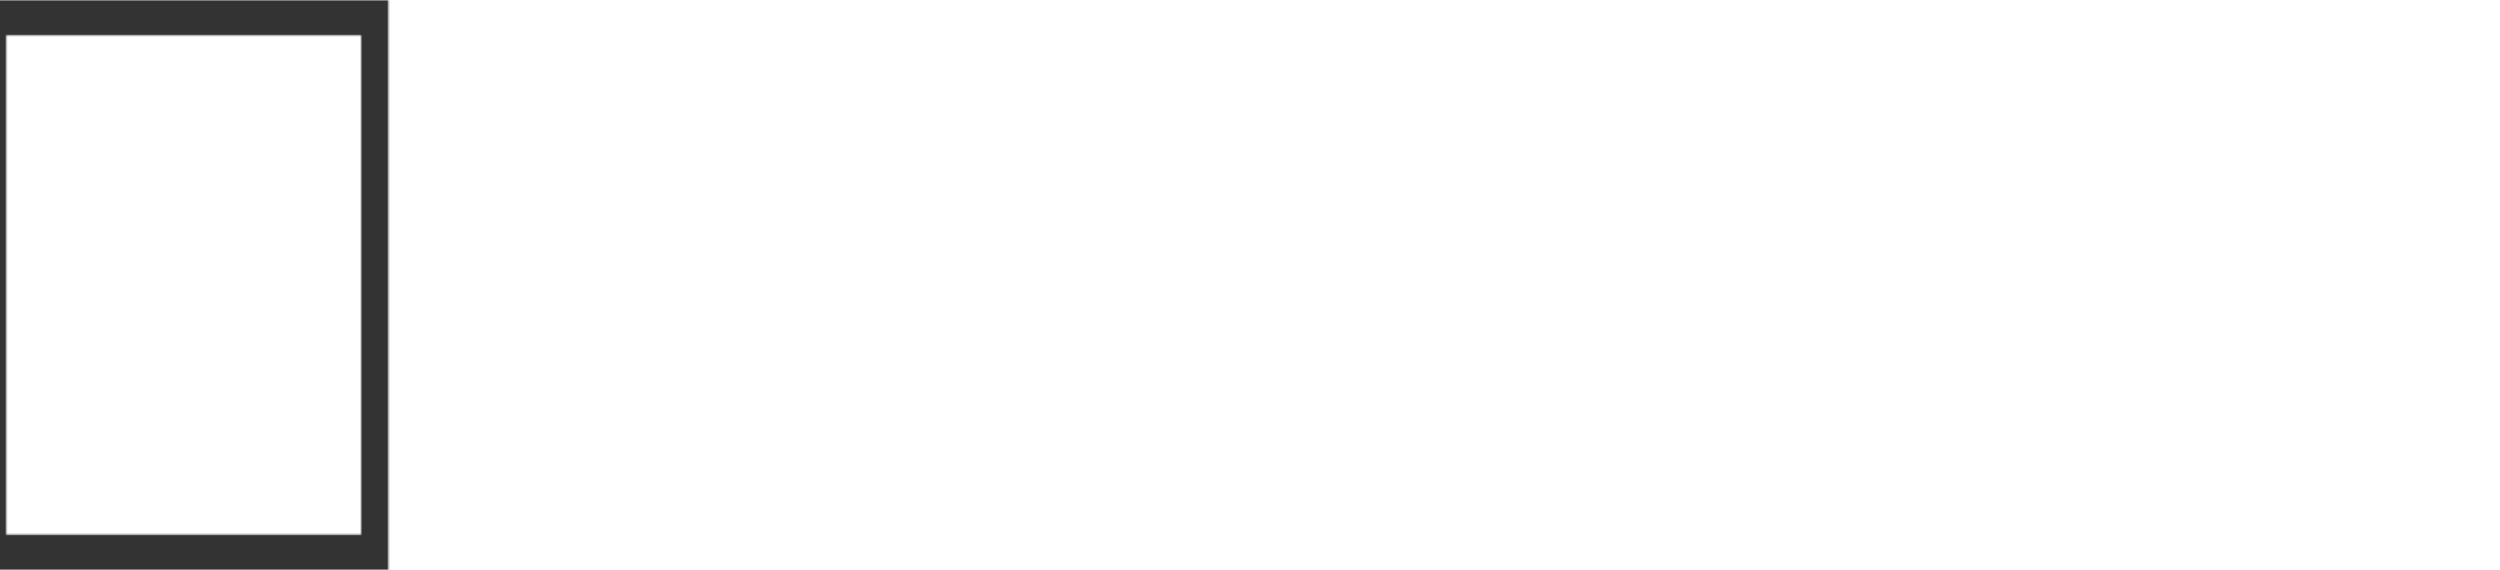
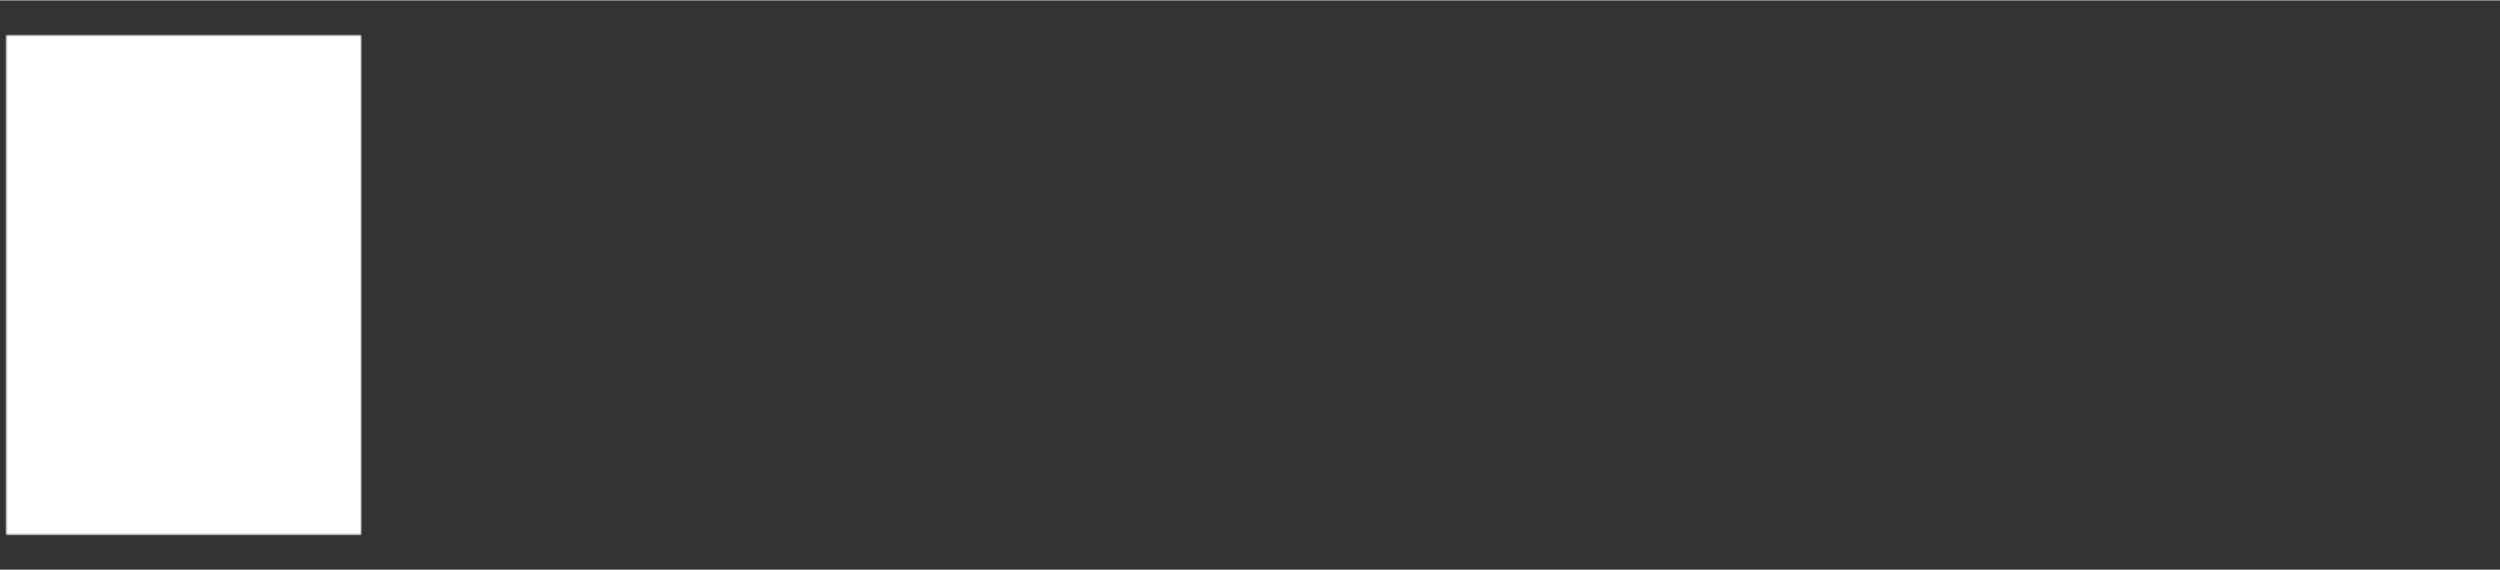
<svg xmlns="http://www.w3.org/2000/svg" xmlns:xlink="http://www.w3.org/1999/xlink" version="1.1" preserveAspectRatio="xMidYMid meet" viewBox="31.257 393.275 937.486 213.465" width="1000" height="228">
  <rect x="31.257" y="393.275" width="937.486" height="213.465" fill="#333333" stroke="none" />
  <defs>
    <g id="def-1" transform="matrix(2.012, 0, 0, 2.012, 33.35, 406.143)" fill="#fff" stroke="none" stroke-width="1">
      <g transform="translate(-16.808, -3.344)">
        <g />
-         <path d=" m81.25 9.152 c-9.691 -2.5 -16.961 -0.941 -24 0.539 -6.5 1.387 -12.672 2.691 -20.711 0.961 v-1.035 c0 -3.191 -2.598 -5.769 -5.769 -5.769 -3.191 0 -5.769 2.578 -5.769 5.769 v76.922 h-7.691 v9.617 h26.922 v-9.617 h-7.691 v-41.23 c2.75 0.52 5.289 0.73 7.691 0.73 5.039 0 9.48 -0.941 13.809 -1.867 6.922 -1.461 13.441 -2.848 22.25 -0.578 l2.402 0.617 v-34.691 z" />
      </g>
    </g>
    <path id="def-2" d="M240.685,398.263 L270.789,517.231 L274.841,551.966 L275.999,551.966 L280.63,516.941 L310.155,398.263 L348.653,398.263 L287.288,602.332 L259.5,602.332 L197.555,398.263 L240.685,398.263 Z M467.042,602.332 L409.44,501.31 L396.125,465.707 L394.677,465.707 L399.309,500.731 L399.309,600.885 L364.863,600.885 L364.863,396.815 L392.941,396.815 L451.122,498.705 L463.569,533.73 L465.306,533.73 L460.674,499.284 L460.674,398.263 L495.12,398.263 L495.12,602.332 L467.042,602.332 Z M550.407,456.155 L570.38,531.704 L573.853,554.571 L575.011,554.571 L578.195,531.414 L596.141,456.155 L633.192,456.155 L584.563,602.332 L561.406,602.332 L510.172,456.155 L550.407,456.155 Z M650.56,600.885 L650.56,456.155 L685.006,456.155 L685.006,600.885 L650.56,600.885 Z M646.508,415.341 L646.508,415.341 Q646.508,406.657,652.007,401.013 Q657.507,395.368,667.638,395.368 L667.638,395.368 Q677.769,395.368,683.848,400.868 Q689.927,406.368,689.927,415.341 L689.927,415.341 Q689.927,424.314,683.848,429.524 Q677.769,434.735,667.638,434.735 L667.638,434.735 Q657.507,434.735,652.007,429.38 Q646.508,424.025,646.508,415.341 Z M767.212,562.386 L767.212,562.386 Q767.212,556.308,763.305,552.111 Q759.397,547.913,753.318,544.295 Q747.24,540.677,740.437,536.914 Q733.635,533.151,727.556,527.651 Q721.478,522.151,717.57,514.336 Q713.662,506.521,713.662,494.653 L713.662,494.653 Q713.662,474.391,724.662,463.391 Q735.661,452.392,757.081,452.392 L757.081,452.392 Q769.817,452.392,781.106,455.142 Q792.395,457.891,799.053,461.944 L799.053,461.944 L790.948,488.574 Q785.448,486.258,777.633,484.087 Q769.817,481.917,762.291,481.917 L762.291,481.917 Q748.108,481.917,748.108,493.784 L748.108,493.784 Q748.108,499.284,752.016,502.902 Q755.923,506.521,762.002,509.994 Q768.081,513.468,774.883,517.231 Q781.685,520.994,787.764,526.638 Q793.843,532.283,797.75,540.387 Q801.658,548.492,801.658,560.36 L801.658,560.36 Q801.658,580.333,789.501,592.49 Q777.343,604.648,753.318,604.648 L753.318,604.648 Q741.45,604.648,730.017,601.753 Q718.583,598.858,711.636,594.227 L711.636,594.227 L721.188,566.439 Q727.267,569.912,735.227,572.517 Q743.187,575.123,751.871,575.123 L751.871,575.123 Q758.528,575.123,762.87,572.083 Q767.212,569.044,767.212,562.386 Z M828.578,600.885 L828.578,456.155 L863.024,456.155 L863.024,600.885 L828.578,600.885 Z M824.525,415.341 L824.525,415.341 Q824.525,406.657,830.025,401.013 Q835.525,395.368,845.656,395.368 L845.656,395.368 Q855.787,395.368,861.866,400.868 Q867.944,406.368,867.944,415.341 L867.944,415.341 Q867.944,424.314,861.866,429.524 Q855.787,434.735,845.656,434.735 L845.656,434.735 Q835.525,434.735,830.025,429.38 Q824.525,424.025,824.525,415.341 Z M885.312,486.837 L885.312,456.155 L901.232,456.155 L901.232,428.945 L935.678,418.235 L935.678,456.155 L963.756,456.155 L963.756,486.837 L935.678,486.837 L935.678,549.94 Q935.678,562.386,938.138,567.597 Q940.599,572.807,946.967,572.807 L946.967,572.807 Q951.309,572.807,954.782,571.939 Q958.256,571.07,962.308,569.333 L962.308,569.333 L966.65,596.832 Q960.282,600.016,951.888,602.187 Q943.493,604.358,934.231,604.358 L934.231,604.358 Q917.731,604.358,909.482,594.806 Q901.232,585.254,901.232,562.676 L901.232,562.676 L901.232,486.837 L885.312,486.837 Z" />
    <mask id="mask-1" x="26.673" y="399.466" width="146.897" height="201.069" maskUnits="userSpaceOnUse" stroke-width="0">
      <rect x="33.35" y="406.143" width="133.542" height="187.714" fill="#000" />
      <use xlink:href="#def-1" fill="#fff" stroke="#fff" />
    </mask>
    <mask id="mask-2" x="164.068" y="361.865" width="836.121" height="276.269" maskUnits="userSpaceOnUse" stroke-width="0">
      <rect x="176.626" y="374.423" width="811.006" height="251.154" fill="#000" />
      <use xlink:href="#def-2" fill="#fff" stroke="#fff" />
    </mask>
  </defs>
  <g mask="url(#mask-1)">
    <rect x="33.35" y="406.143" width="133.542" height="187.714" fill="#fff" />
  </g>
  <g mask="url(#mask-2)">
-     <rect x="176.626" y="374.423" width="811.006" height="251.154" fill="#fff" />
-   </g>
+     </g>
</svg>